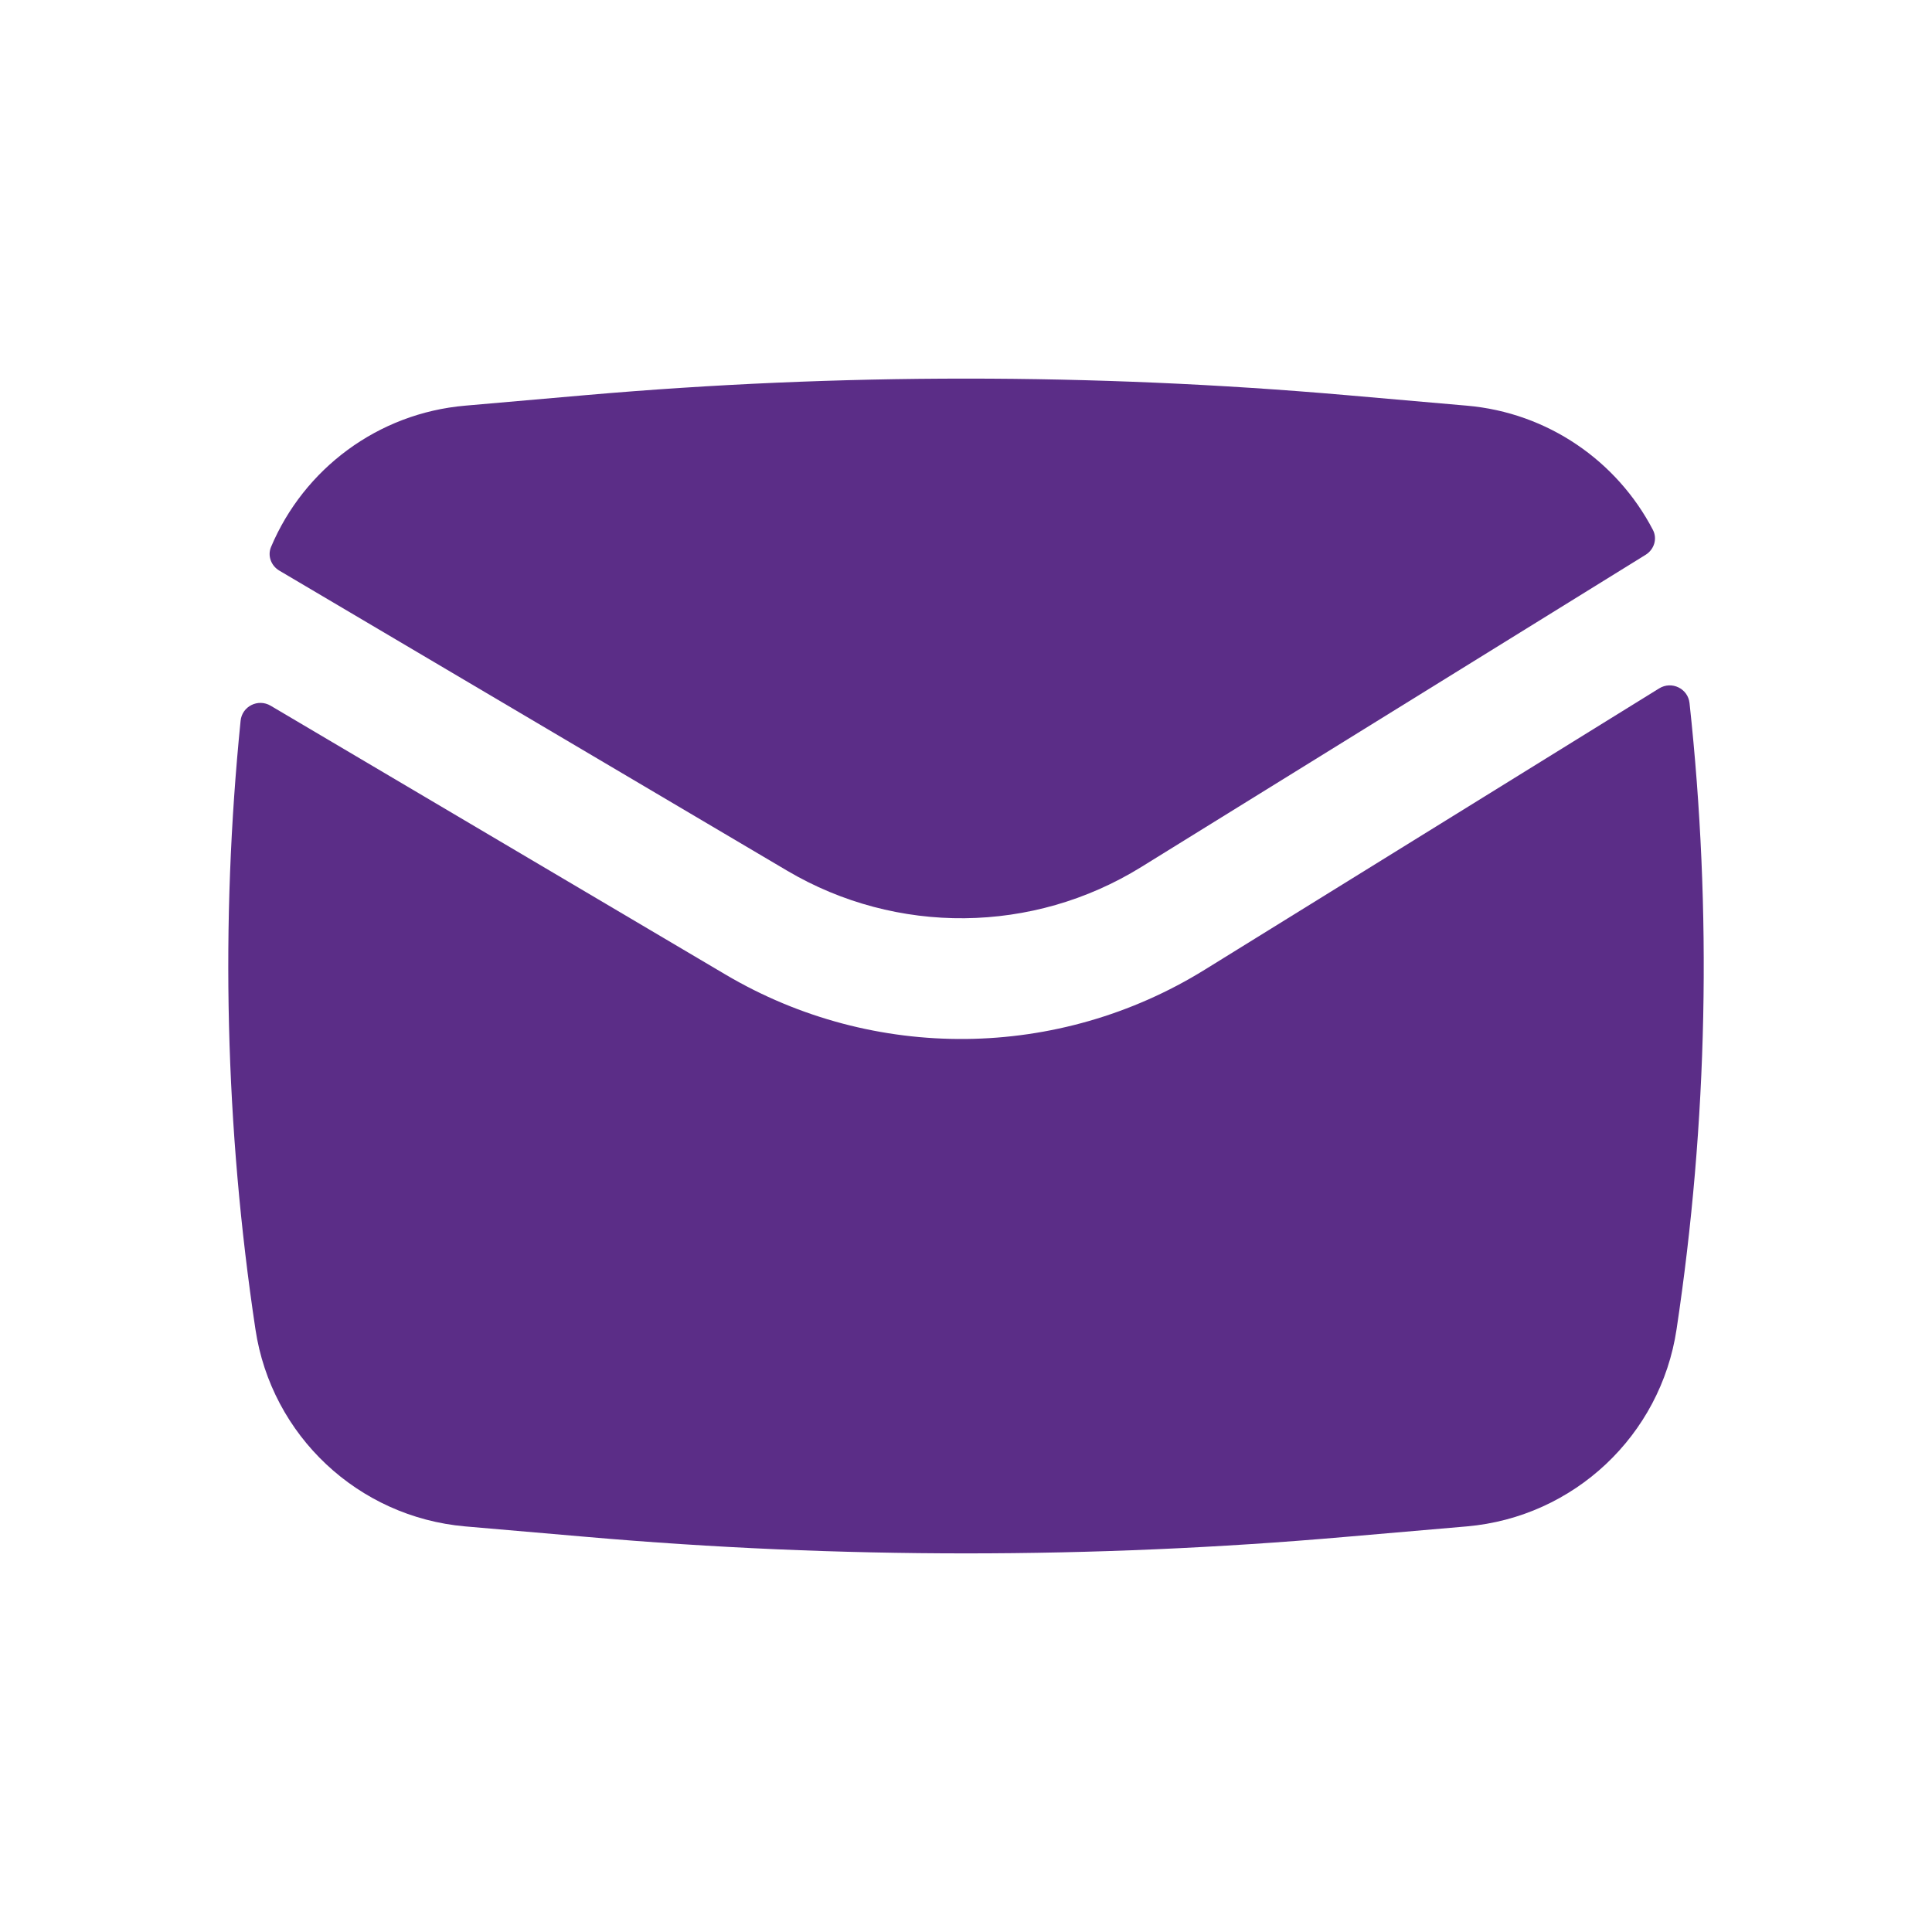
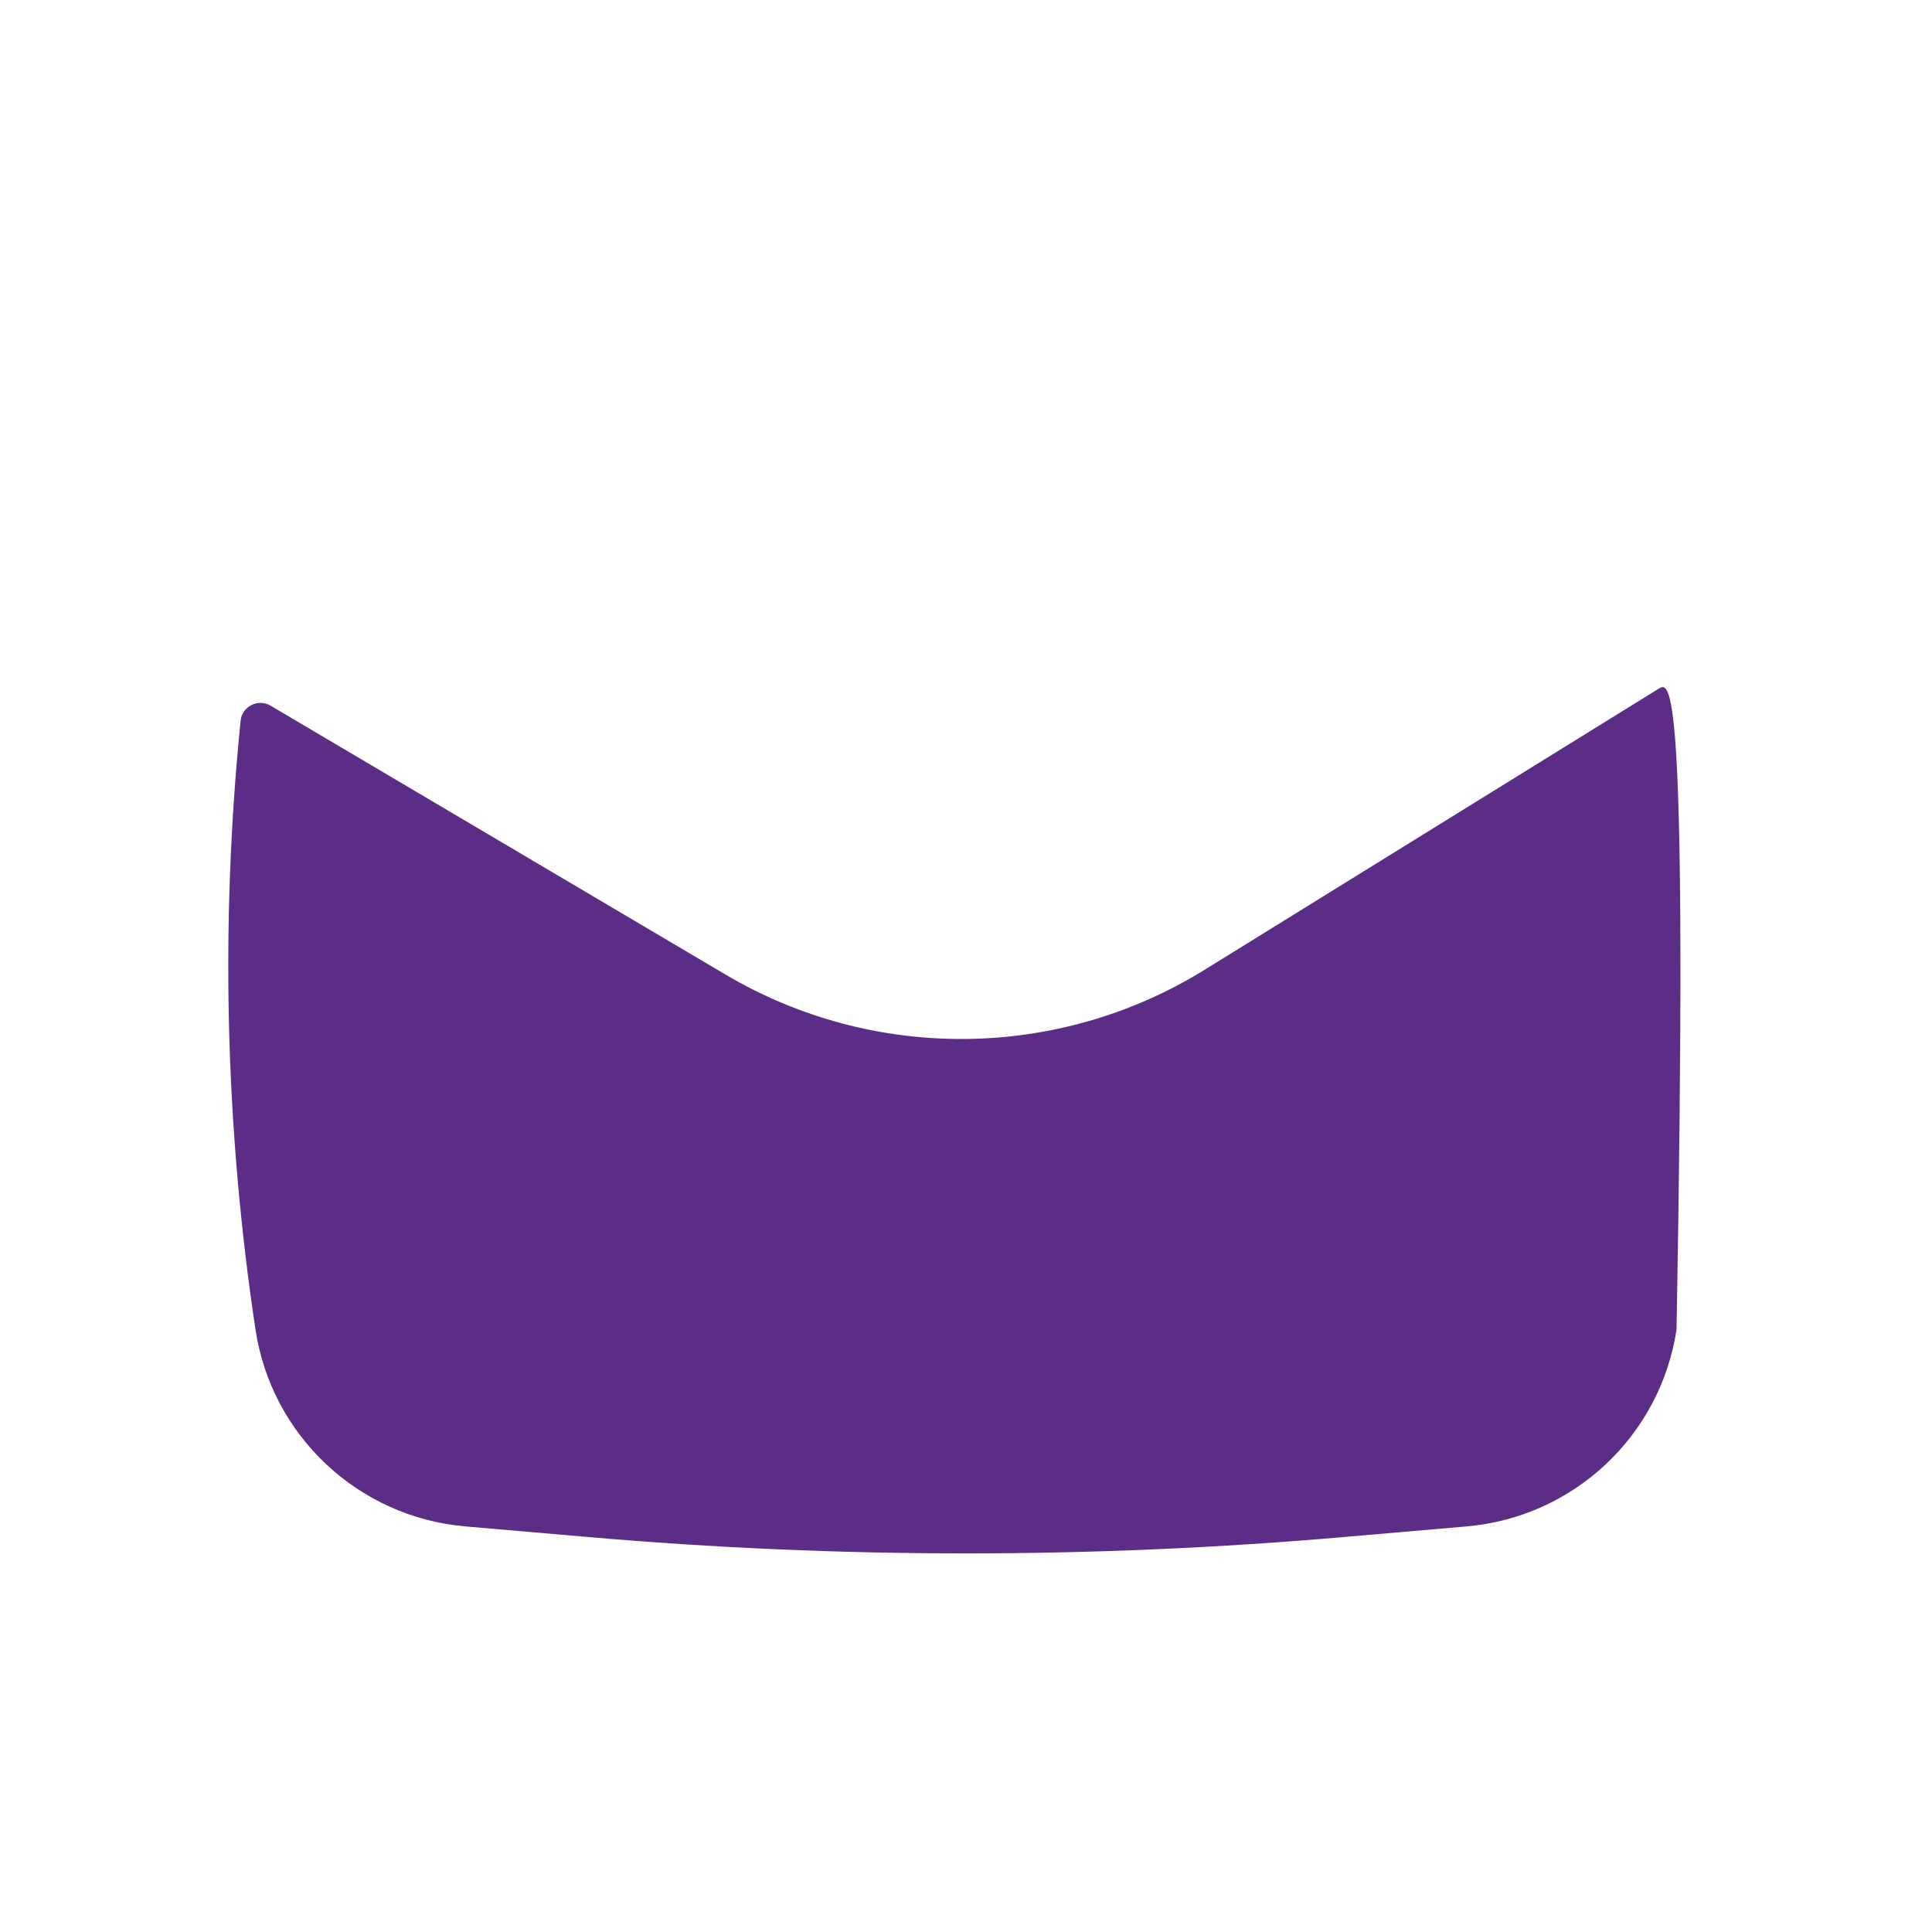
<svg xmlns="http://www.w3.org/2000/svg" width="32" height="32" viewBox="0 0 32 32" fill="none">
-   <path d="M9.719 6.543C13.898 6.18 18.102 6.18 22.281 6.543L24.295 6.719C25.635 6.835 26.783 7.635 27.378 8.778C27.454 8.925 27.397 9.102 27.257 9.189L18.902 14.361C17.11 15.47 14.851 15.493 13.037 14.421L4.626 9.451C4.491 9.371 4.428 9.206 4.489 9.06C5.034 7.767 6.257 6.844 7.705 6.719L9.719 6.543Z" fill="#5B2D87" />
-   <path d="M4.483 11.689C4.275 11.566 4.009 11.698 3.985 11.939C3.647 15.293 3.729 18.679 4.231 22.018C4.495 23.778 5.932 25.127 7.705 25.282L9.719 25.456C13.898 25.82 18.102 25.82 22.281 25.456L24.295 25.282C26.068 25.127 27.505 23.778 27.769 22.018C28.286 18.582 28.358 15.096 27.984 11.646C27.958 11.404 27.688 11.274 27.481 11.402L19.955 16.061C17.531 17.562 14.474 17.593 12.019 16.143L4.483 11.689Z" fill="#5B2D87" />
+   <path d="M4.483 11.689C4.275 11.566 4.009 11.698 3.985 11.939C3.647 15.293 3.729 18.679 4.231 22.018C4.495 23.778 5.932 25.127 7.705 25.282L9.719 25.456C13.898 25.82 18.102 25.82 22.281 25.456L24.295 25.282C26.068 25.127 27.505 23.778 27.769 22.018C27.958 11.404 27.688 11.274 27.481 11.402L19.955 16.061C17.531 17.562 14.474 17.593 12.019 16.143L4.483 11.689Z" fill="#5B2D87" />
</svg>